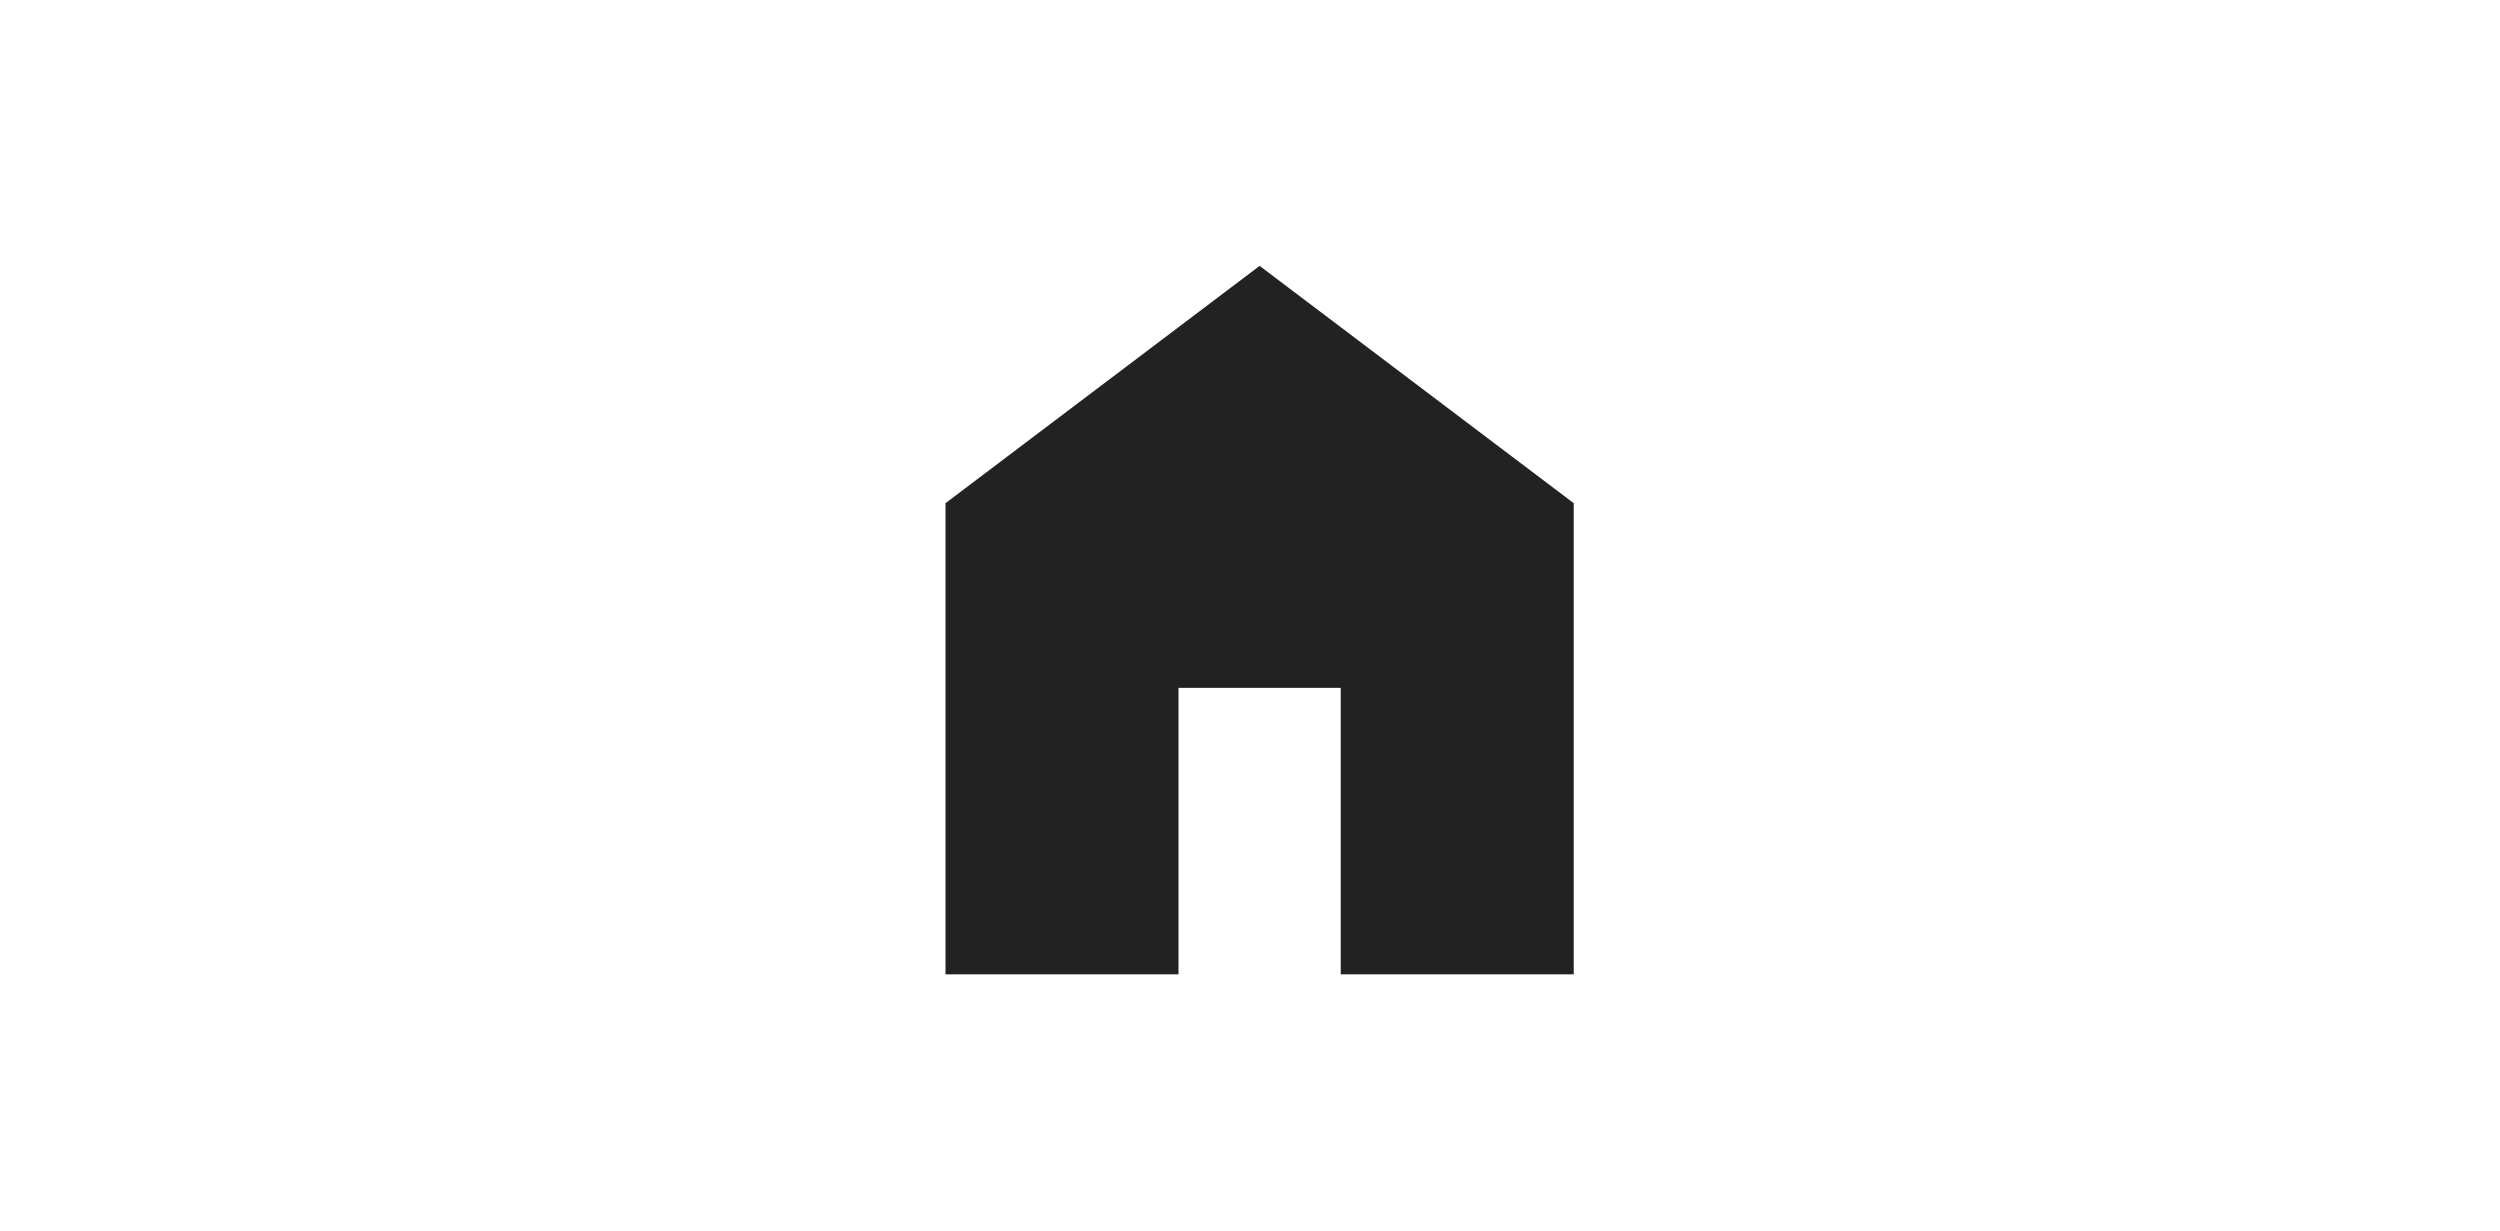
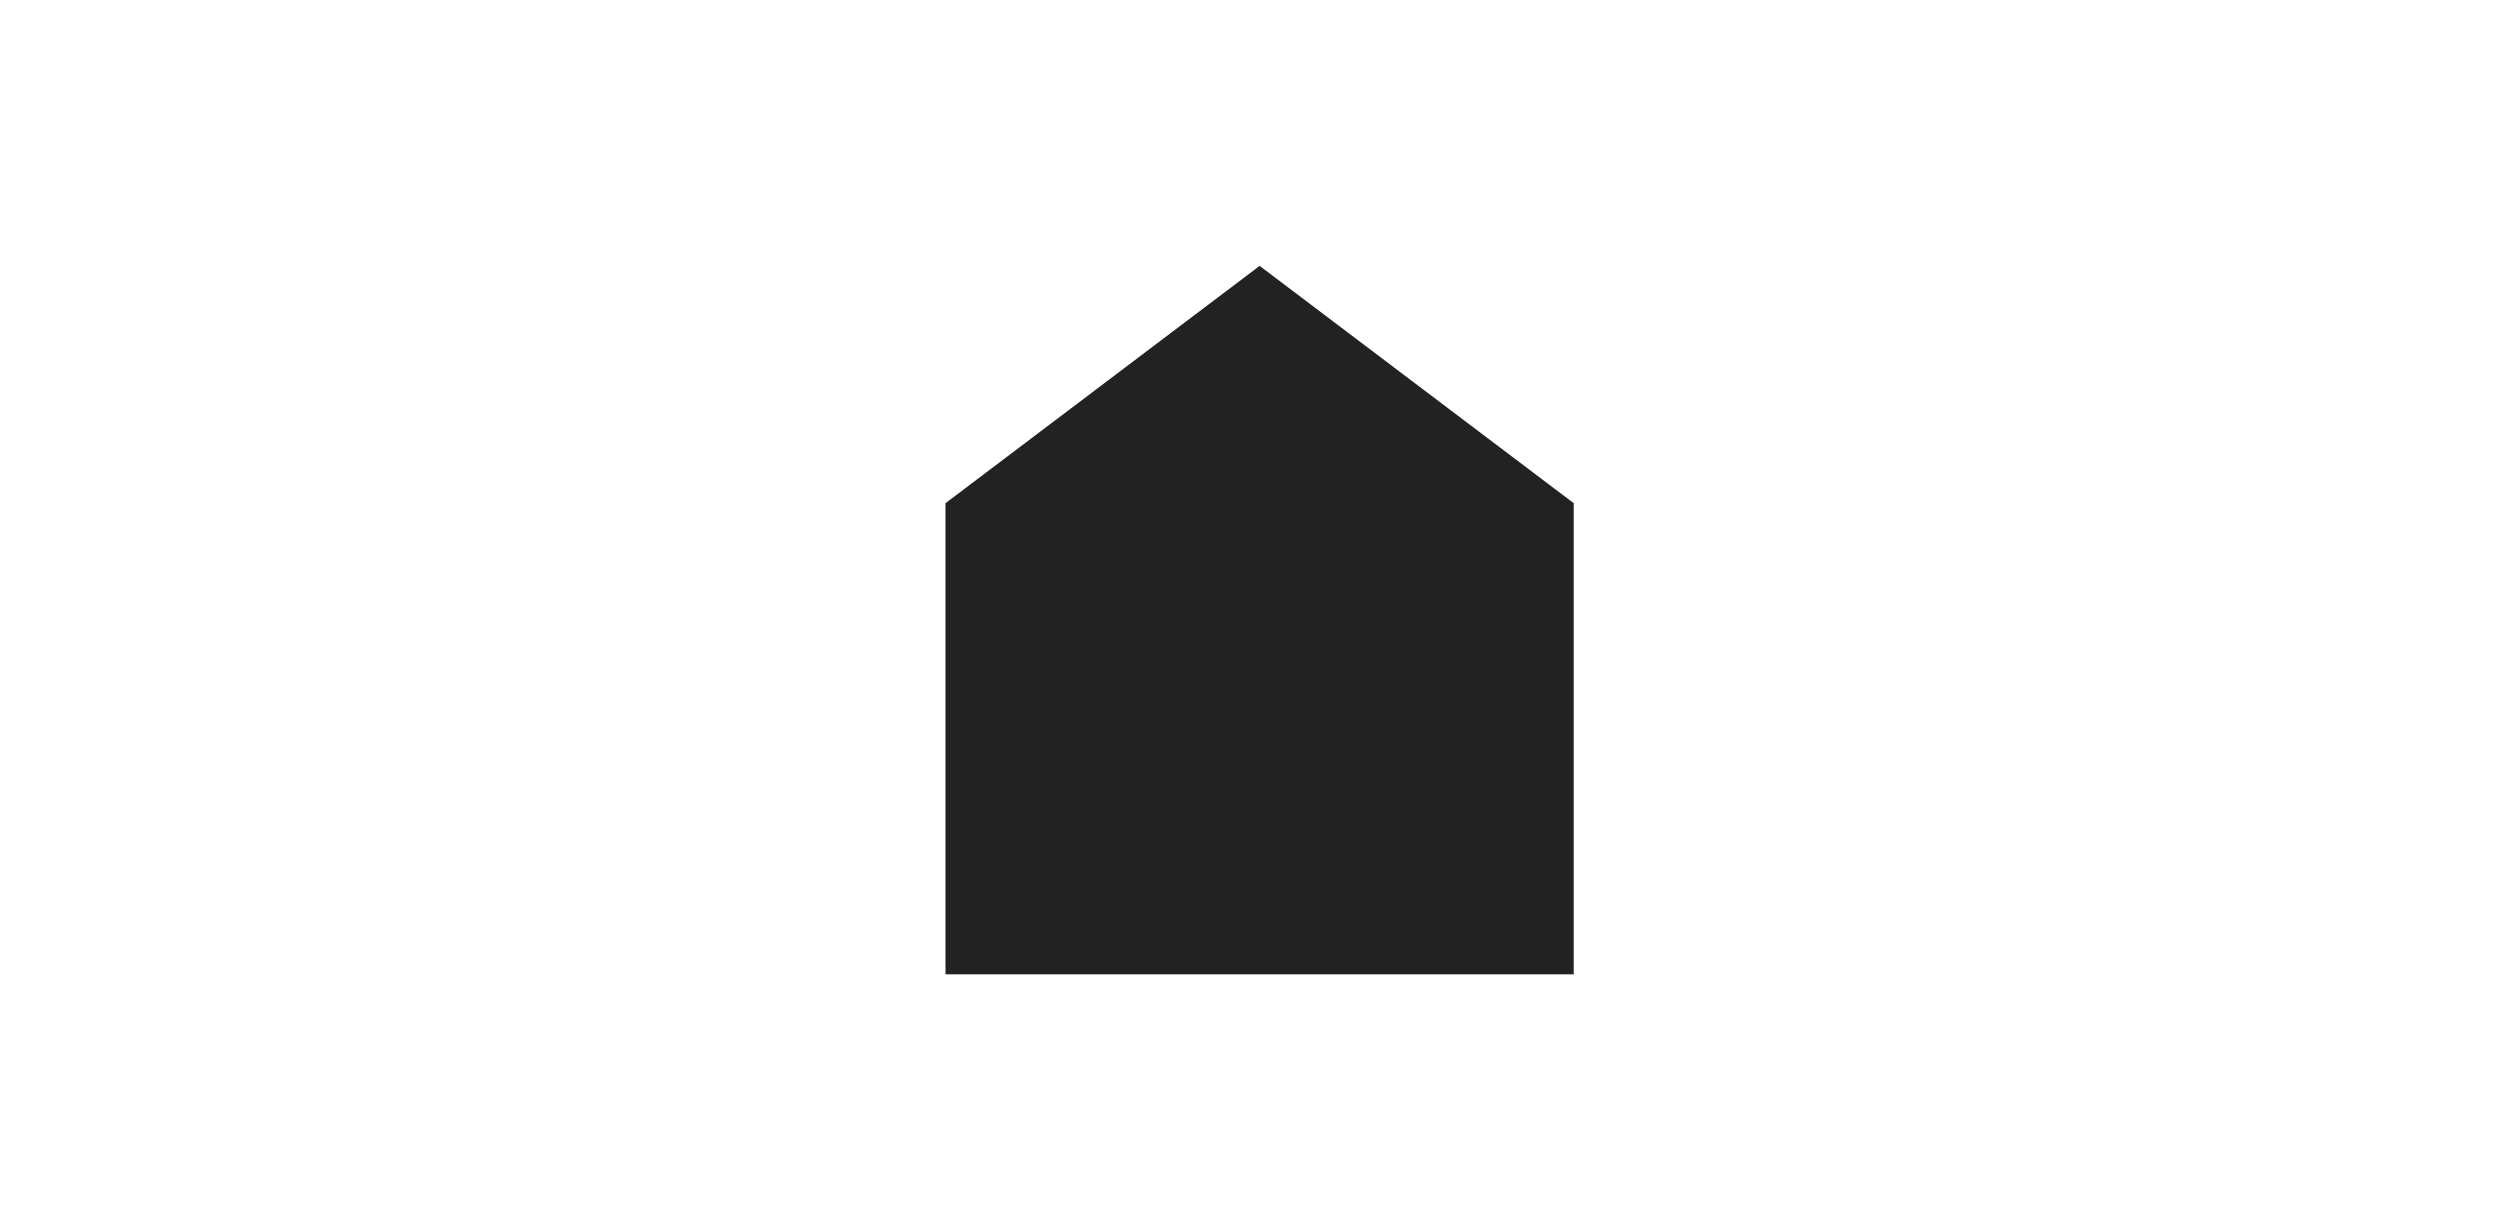
<svg xmlns="http://www.w3.org/2000/svg" width="65" height="32" viewBox="0 0 65 32" fill="none">
-   <path d="M24.583 25.333V13.083L32.75 6.913L40.917 13.083V25.333H34.859V17.885H30.641V25.333H24.583Z" fill="#222222" />
+   <path d="M24.583 25.333V13.083L32.75 6.913L40.917 13.083V25.333H34.859H30.641V25.333H24.583Z" fill="#222222" />
</svg>